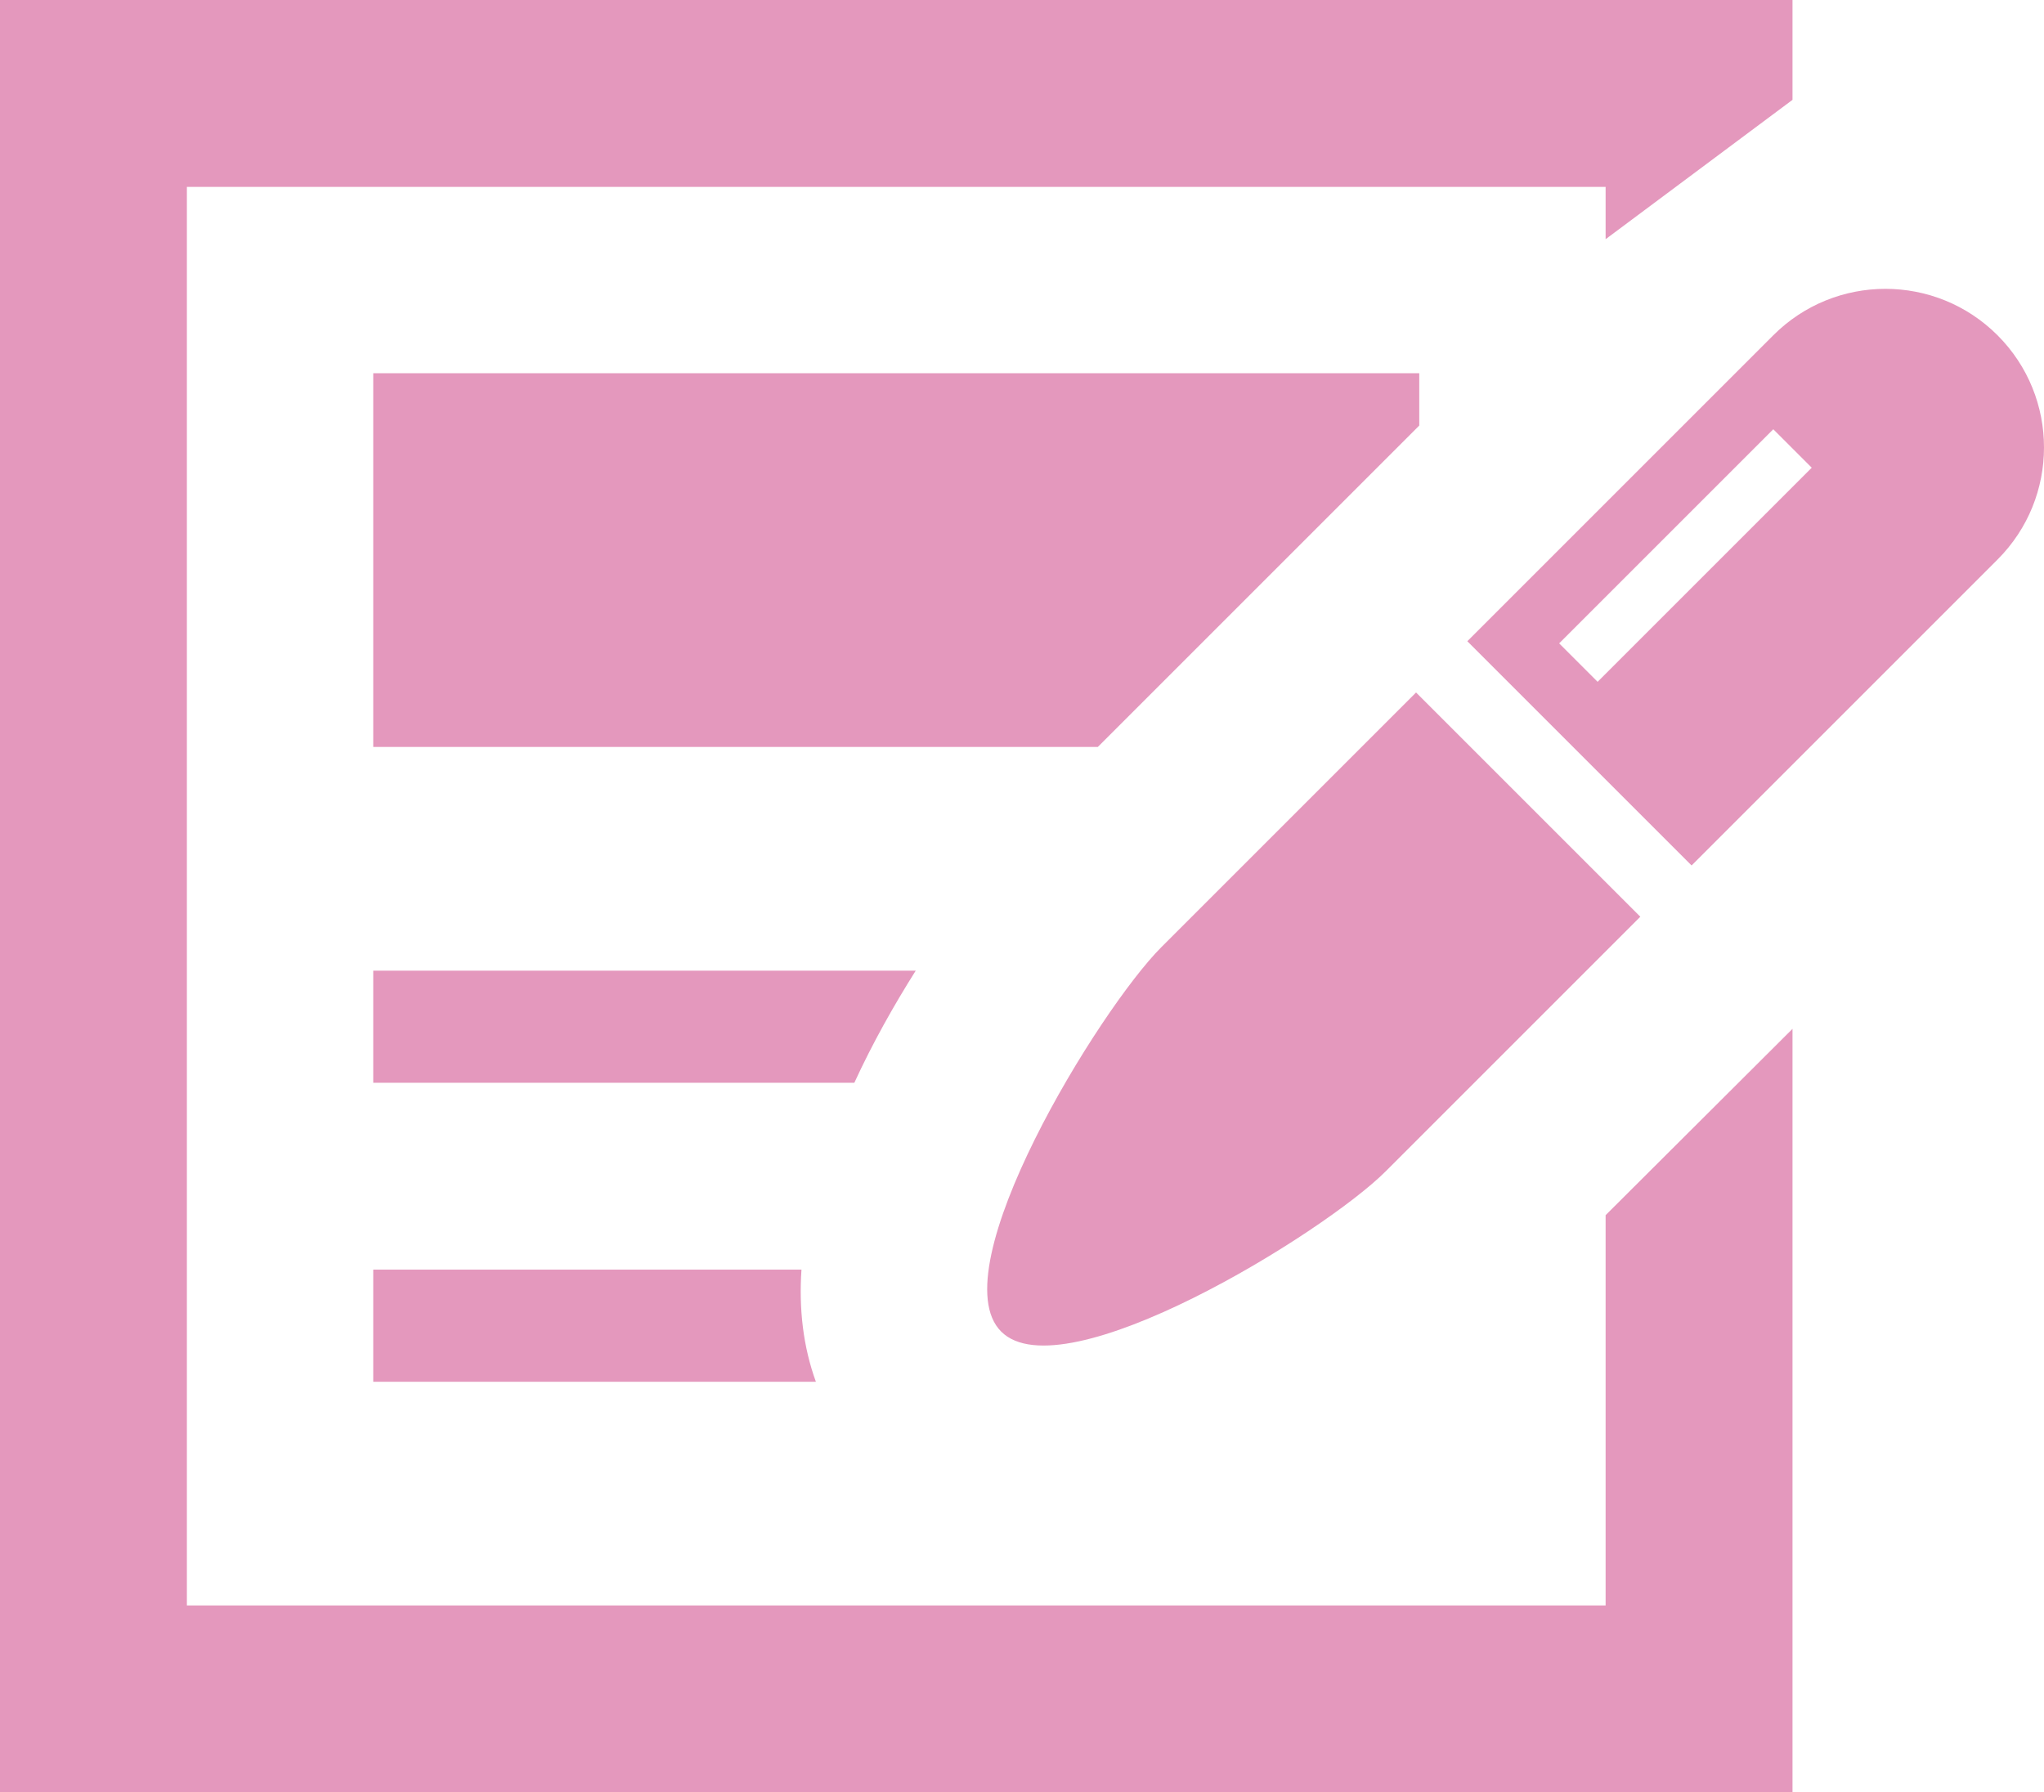
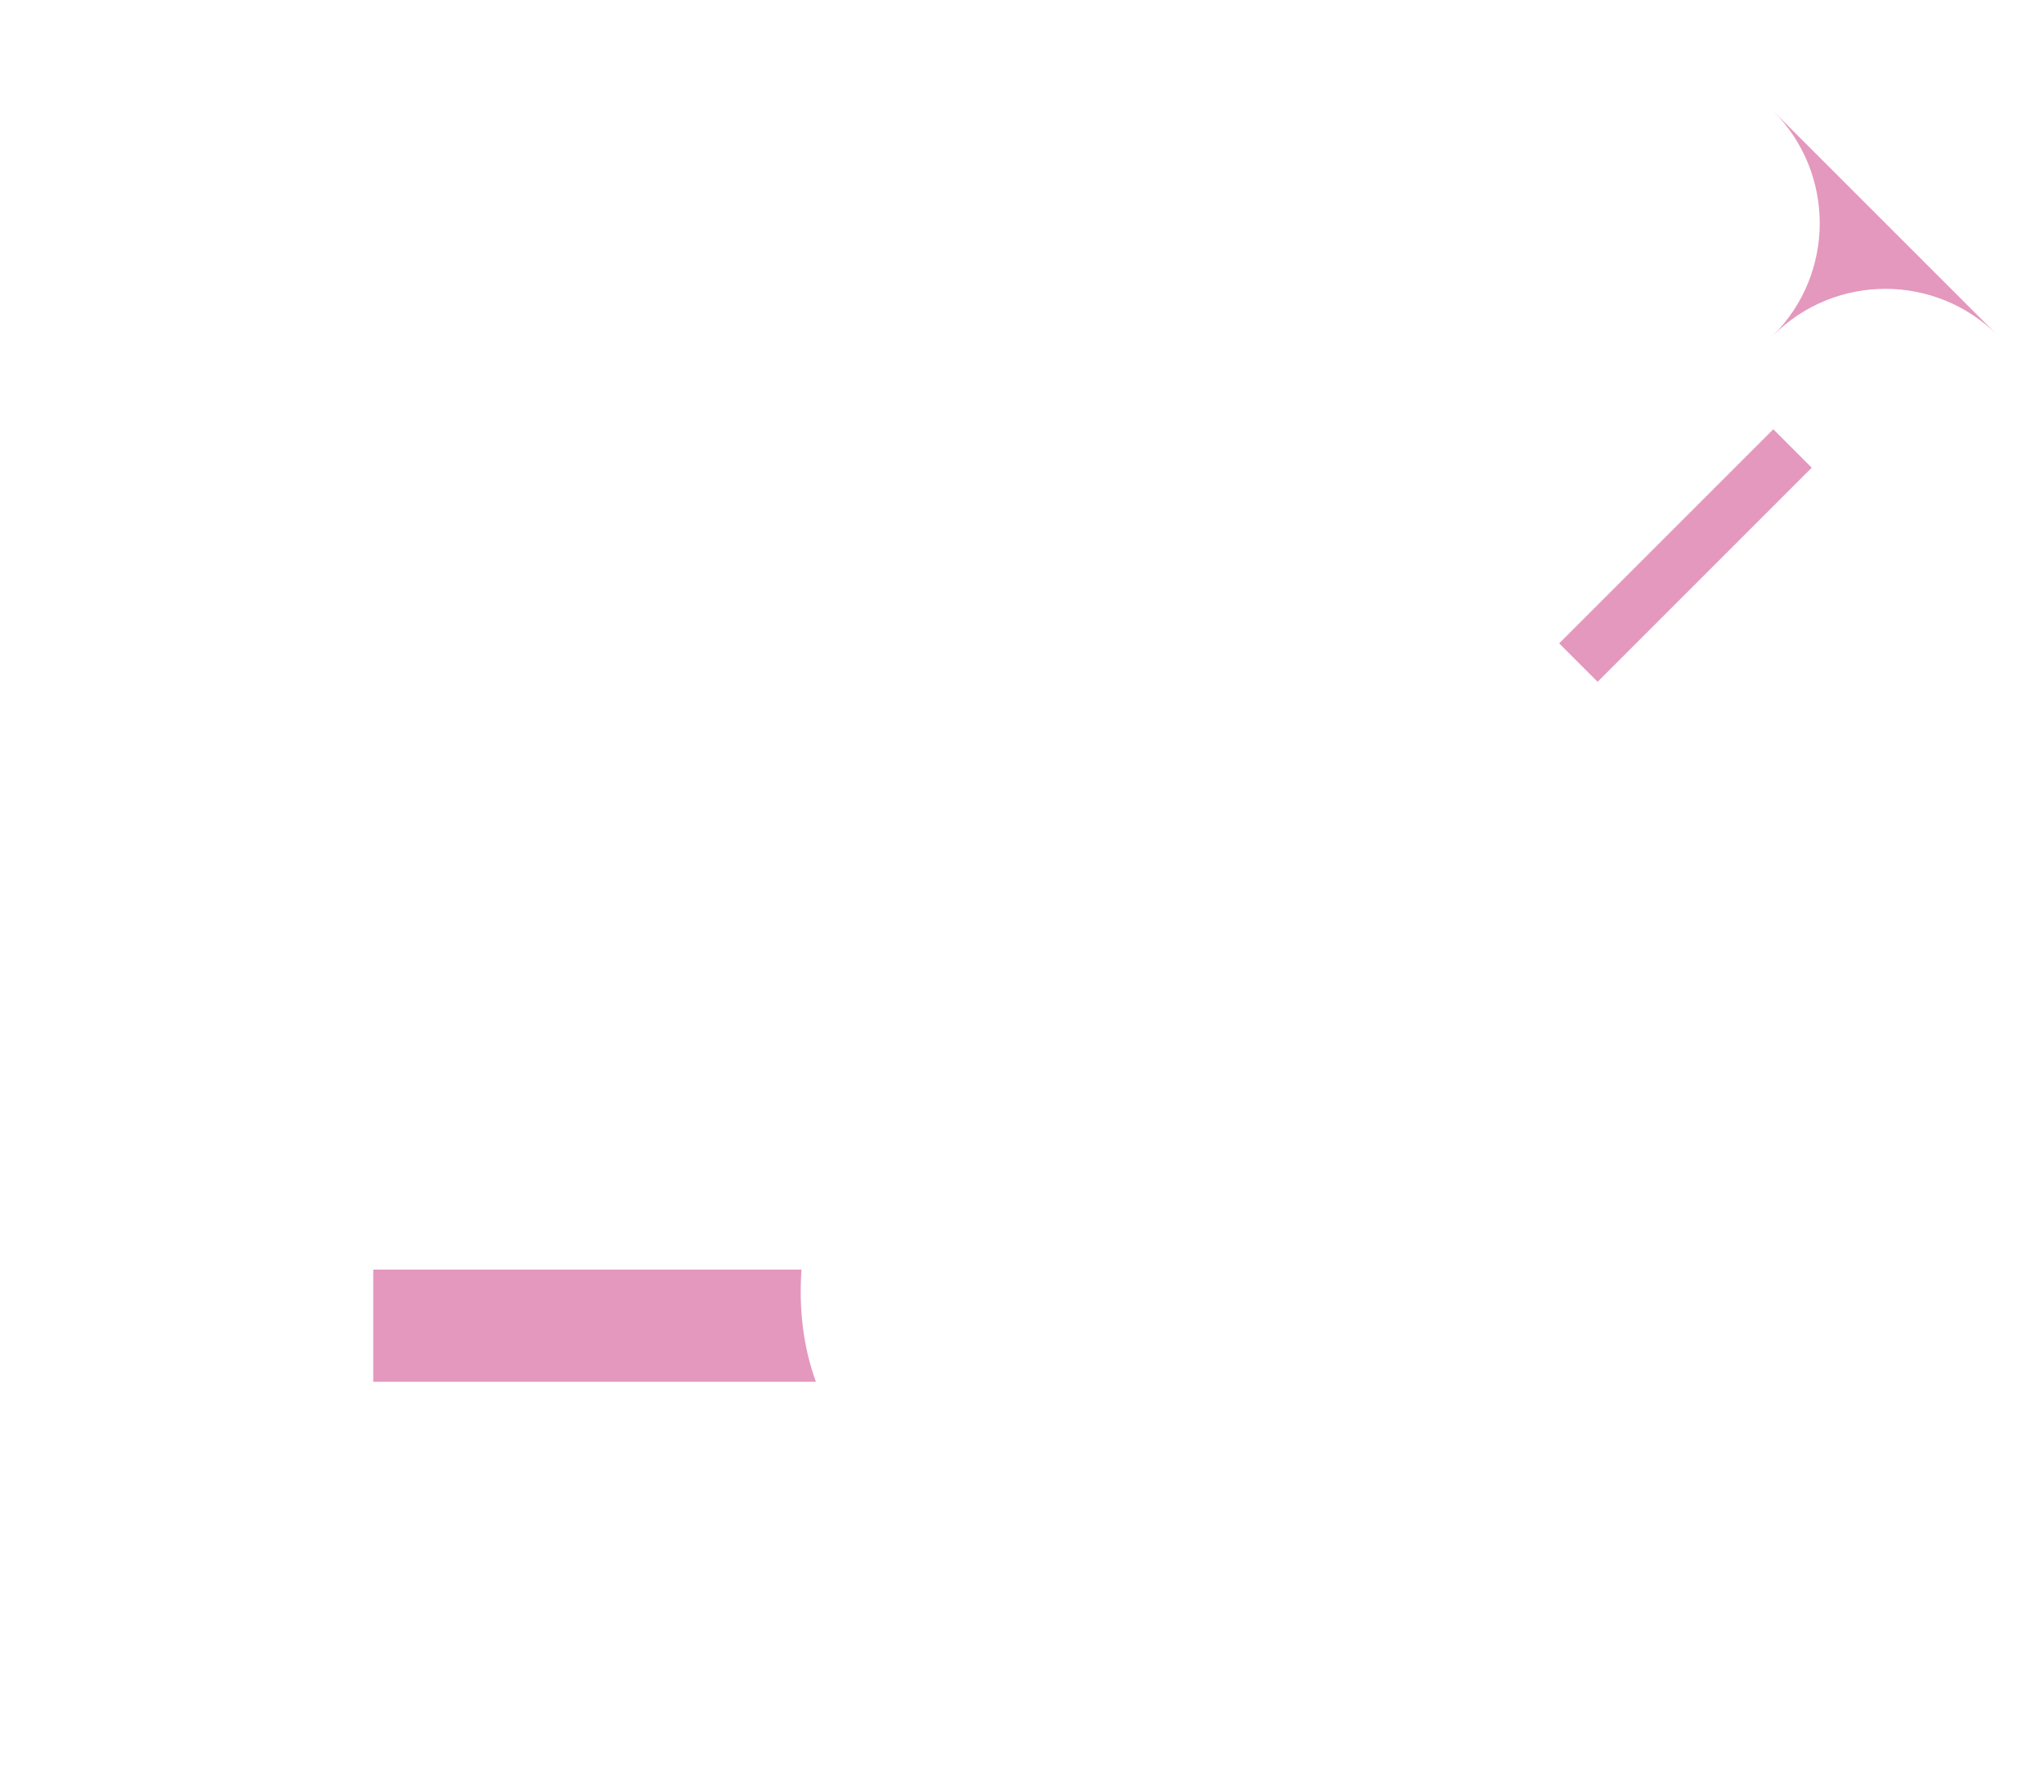
<svg xmlns="http://www.w3.org/2000/svg" id="Layer_1" version="1.1" viewBox="0 0 38.28 33.57">
  <defs>
    <style>
      .st0 {
        fill: #e498bd;
      }
    </style>
  </defs>
-   <polygon class="st0" points="6.99 13.99 20.56 13.99 26.52 8.03 26.58 7.97 26.58 6.99 6.99 6.99 6.99 13.99" />
-   <polygon class="st0" points="30.07 30.07 3.5 30.07 3.5 3.5 30.07 3.5 30.07 4.48 33.57 1.87 33.57 0 0 0 0 33.57 33.57 33.57 33.57 19.27 30.07 22.76 30.07 30.07" />
-   <path class="st0" d="M17.15,18.18H6.99v2.1h9.01c.34-.74.74-1.45,1.15-2.1Z" />
  <path class="st0" d="M6.99,23.78v2.1h8.29c-.24-.66-.32-1.37-.27-2.1H6.99Z" />
-   <path class="st0" d="M21.75,17.74c-1.16,1.16-4.16,6.04-3,7.2,1.16,1.16,6.04-1.84,7.2-3l4.77-4.77-4.2-4.2-4.77,4.77Z" />
-   <path class="st0" d="M37.41,6.28c-1.16-1.16-3.04-1.16-4.2,0l-5.73,5.73,4.2,4.2,5.73-5.73c1.16-1.16,1.16-3.04,0-4.2ZM29.92,12.77l-.72-.72,4.01-4.01.72.72-4.01,4.01Z" />
+   <path class="st0" d="M37.41,6.28c-1.16-1.16-3.04-1.16-4.2,0c1.16-1.16,1.16-3.04,0-4.2ZM29.92,12.77l-.72-.72,4.01-4.01.72.72-4.01,4.01Z" />
</svg>